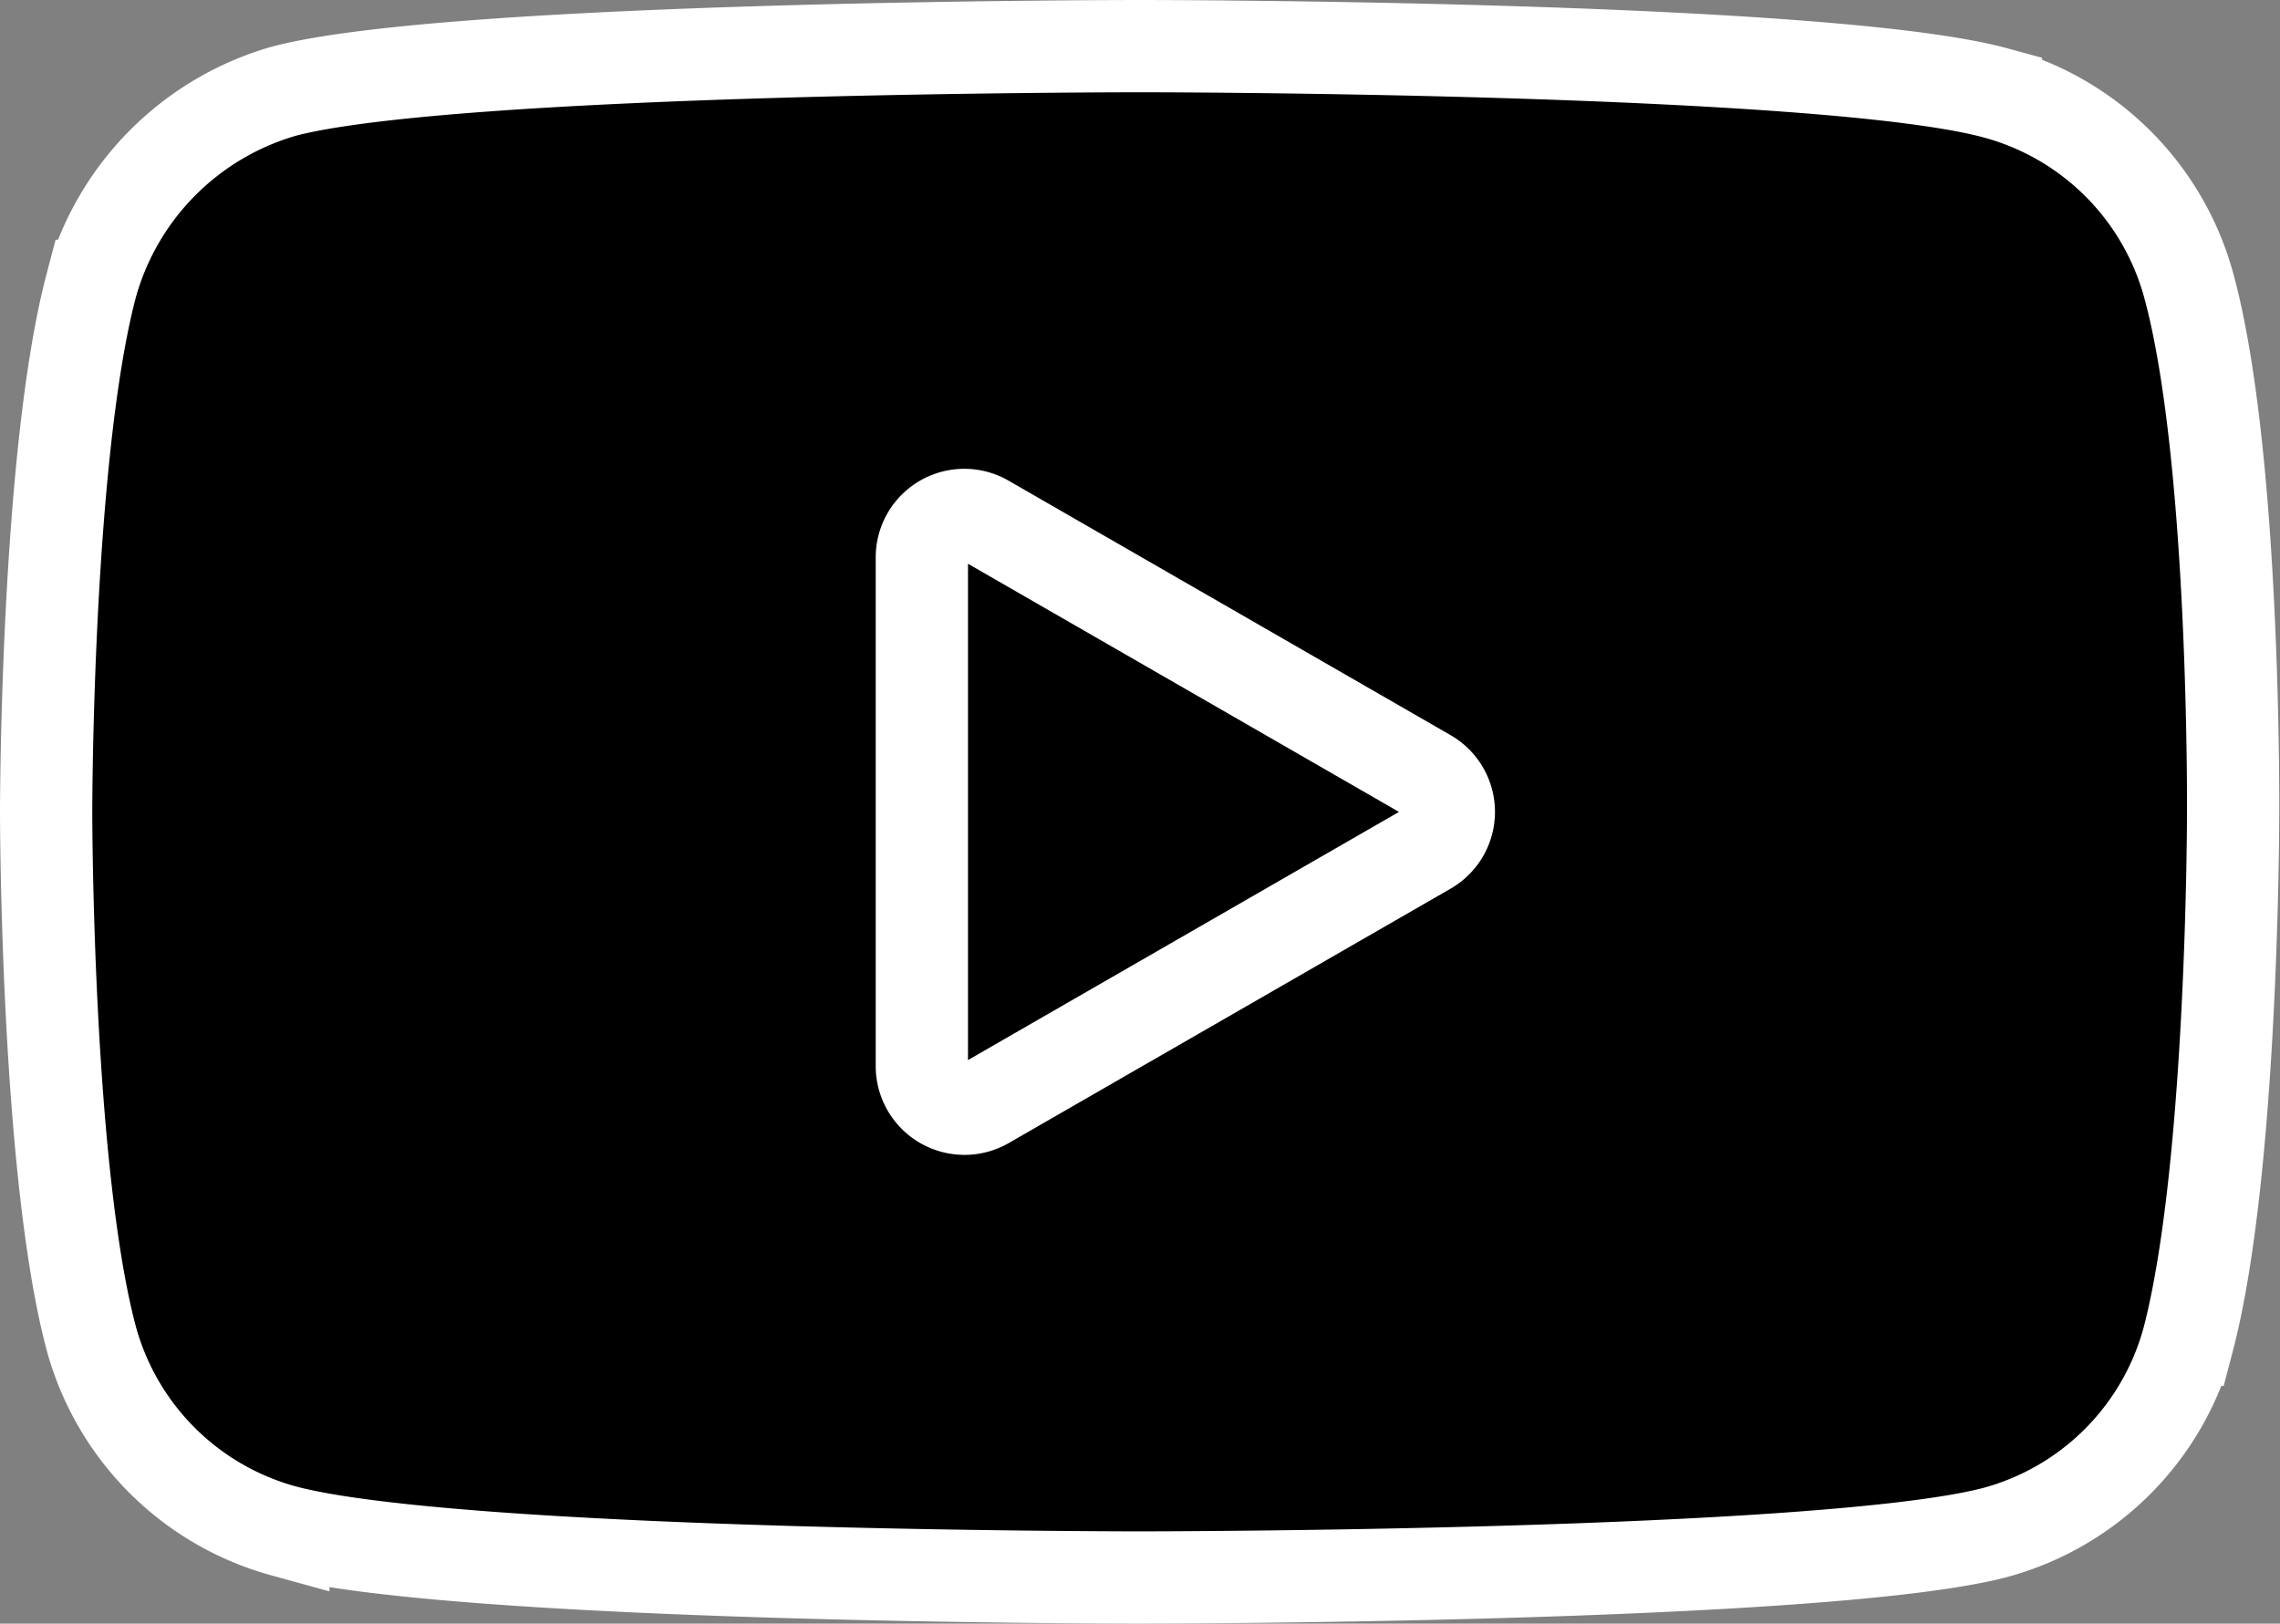
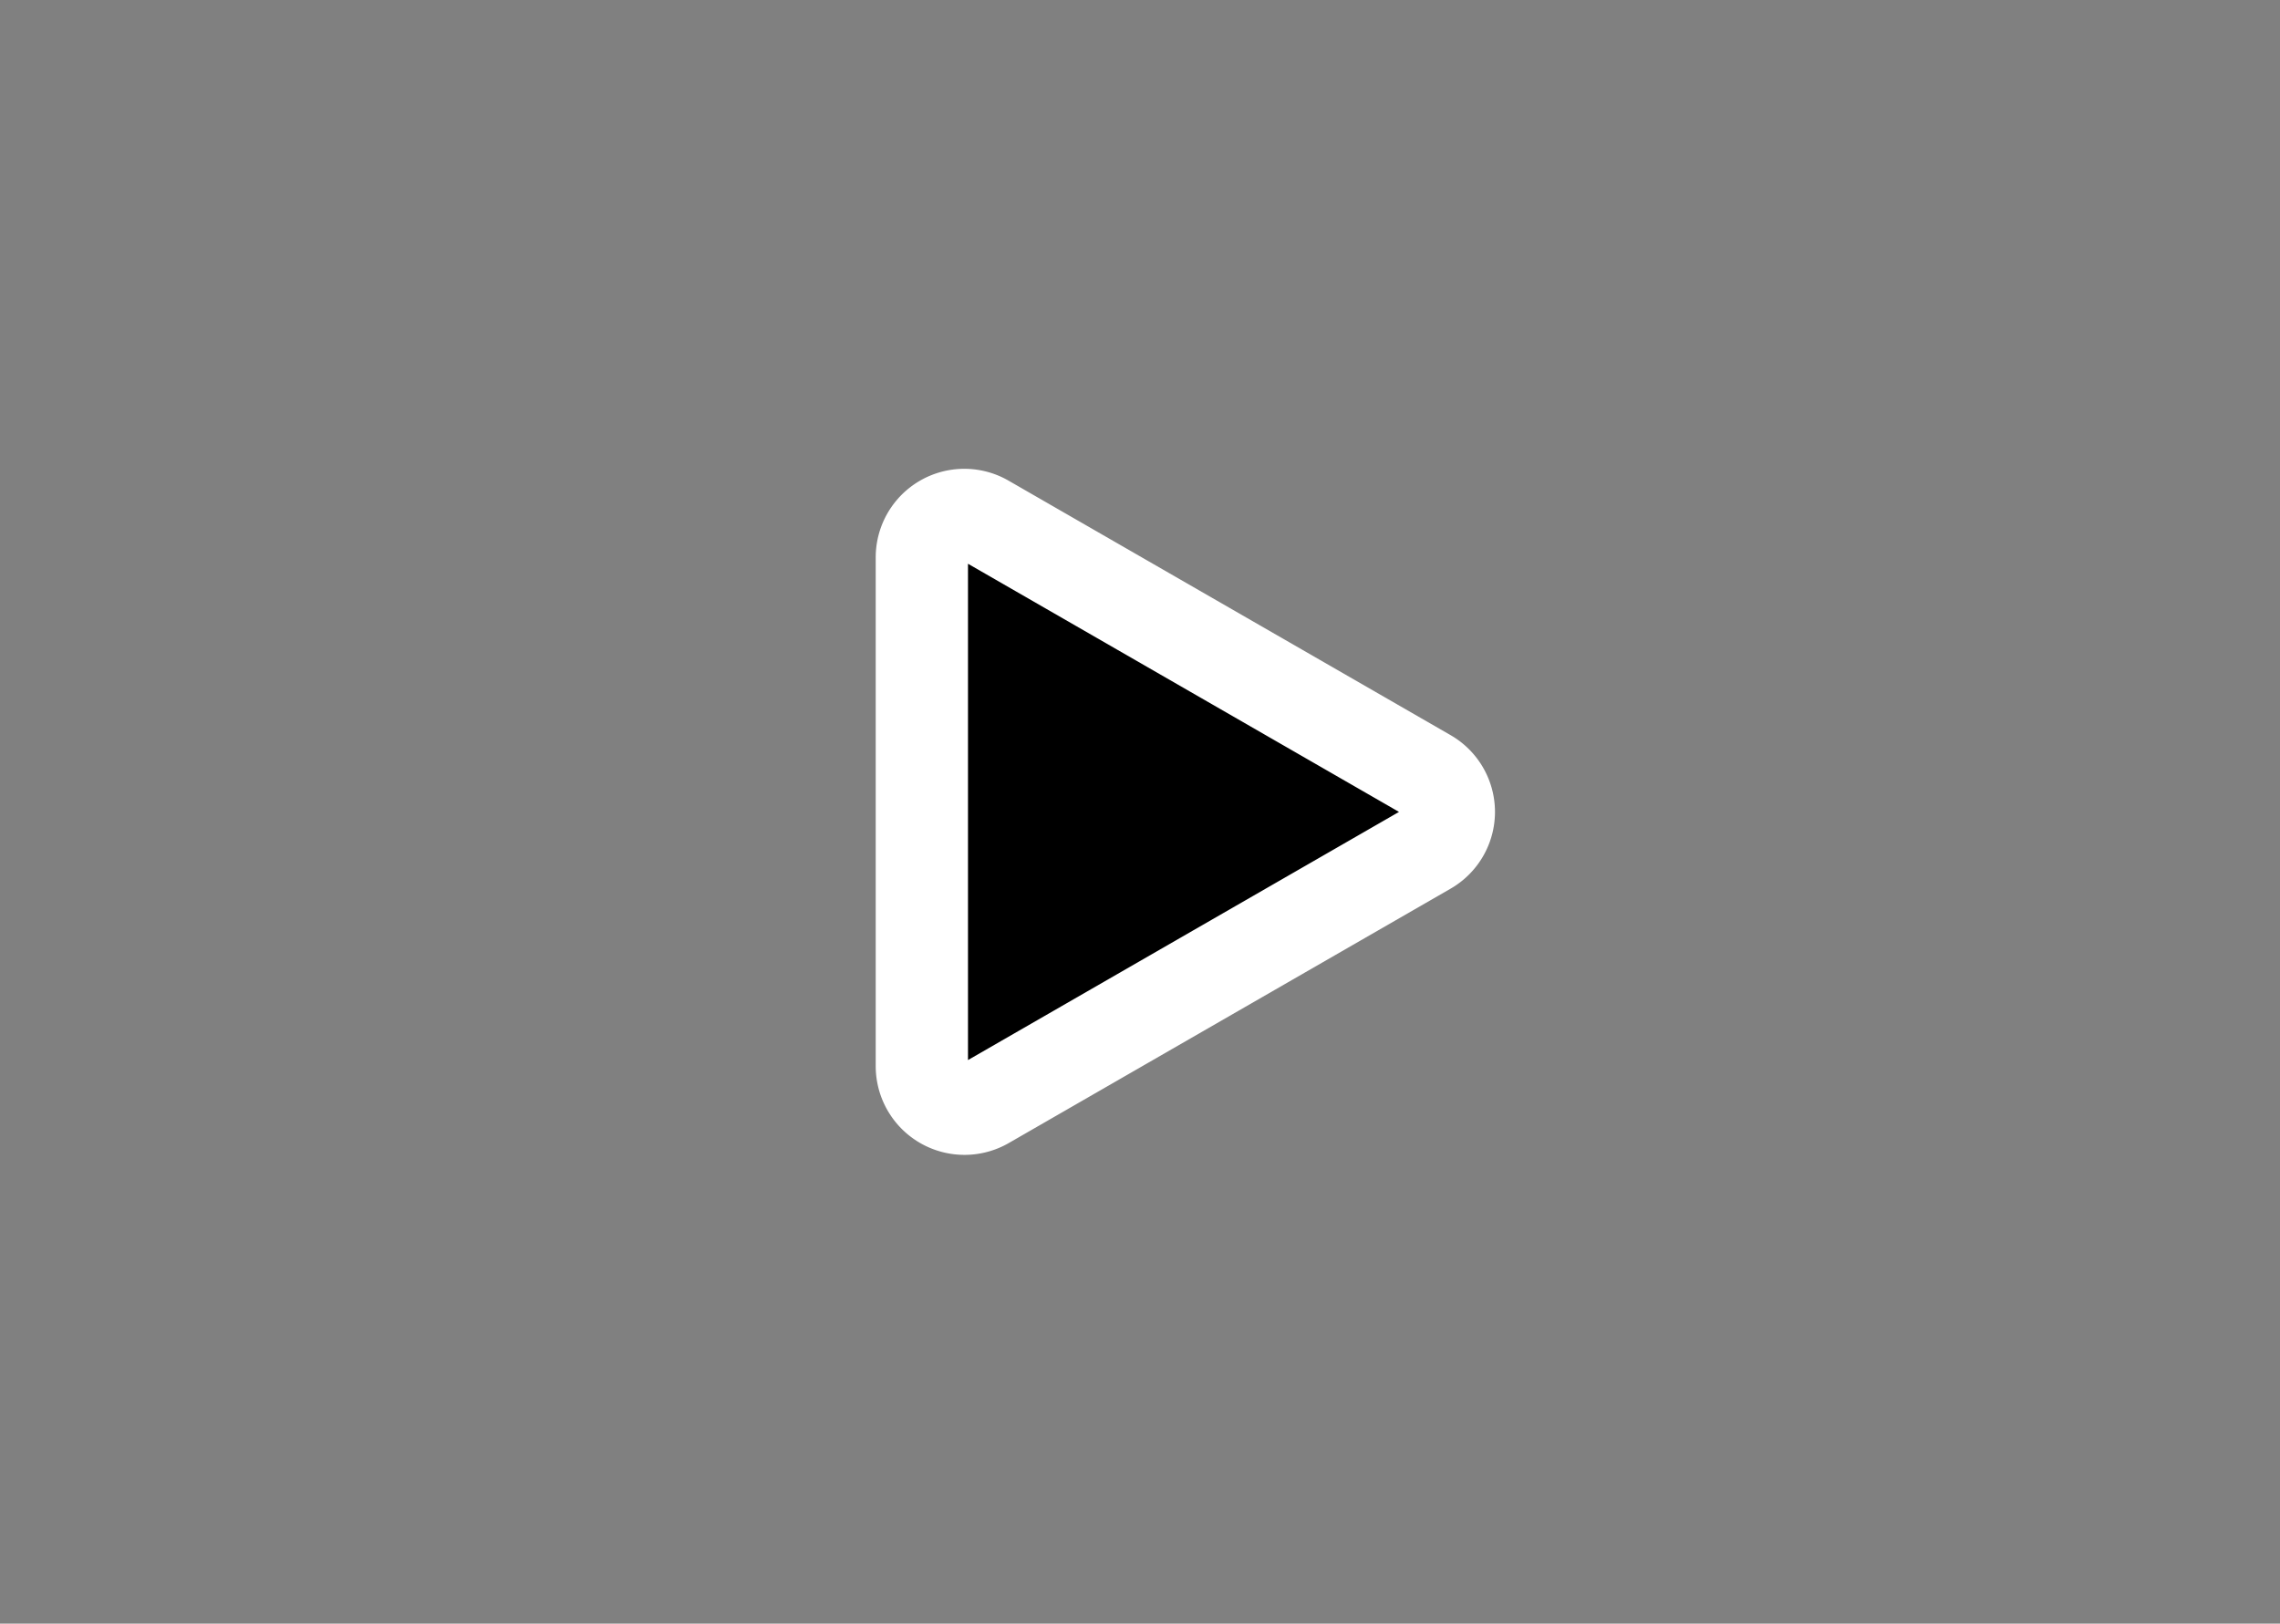
<svg xmlns="http://www.w3.org/2000/svg" viewBox="0 0 123.54 87.99">
  <rect x="0" y="0" width="123.54" height="87.99" fill="#808080" stroke="none" />
  <defs>
    <style>.cls-1{stroke:#fff;stroke-miterlimit:10;stroke-width:5px;}</style>
  </defs>
  <title>Ресурс 47</title>
  <g id="Слой_2" data-name="Слой 2">
    <g id="Слой_1-2" data-name="Слой 1">
-       <path class="cls-1" d="M121,44.09s0,19.24-2.44,28.52a14.86,14.86,0,0,1-10.45,10.44c-9.28,2.44-46.38,2.44-46.38,2.44s-37,0-46.38-2.53A14.88,14.88,0,0,1,4.94,72.51C2.5,63.33,2.5,44,2.5,44s0-19.24,2.44-28.51A15.17,15.17,0,0,1,15.39,4.94C24.67,2.5,61.77,2.5,61.77,2.5s37.1,0,46.38,2.54A14.86,14.86,0,0,1,118.6,15.49C121.13,24.76,121,44.09,121,44.09Z" />
      <path class="cls-1" d="M53.41,59.78,77.34,46a2.3,2.3,0,0,0,0-4L53.41,28.22a2.3,2.3,0,0,0-3.46,2V57.78A2.31,2.31,0,0,0,53.41,59.78Z" />
    </g>
  </g>
</svg>